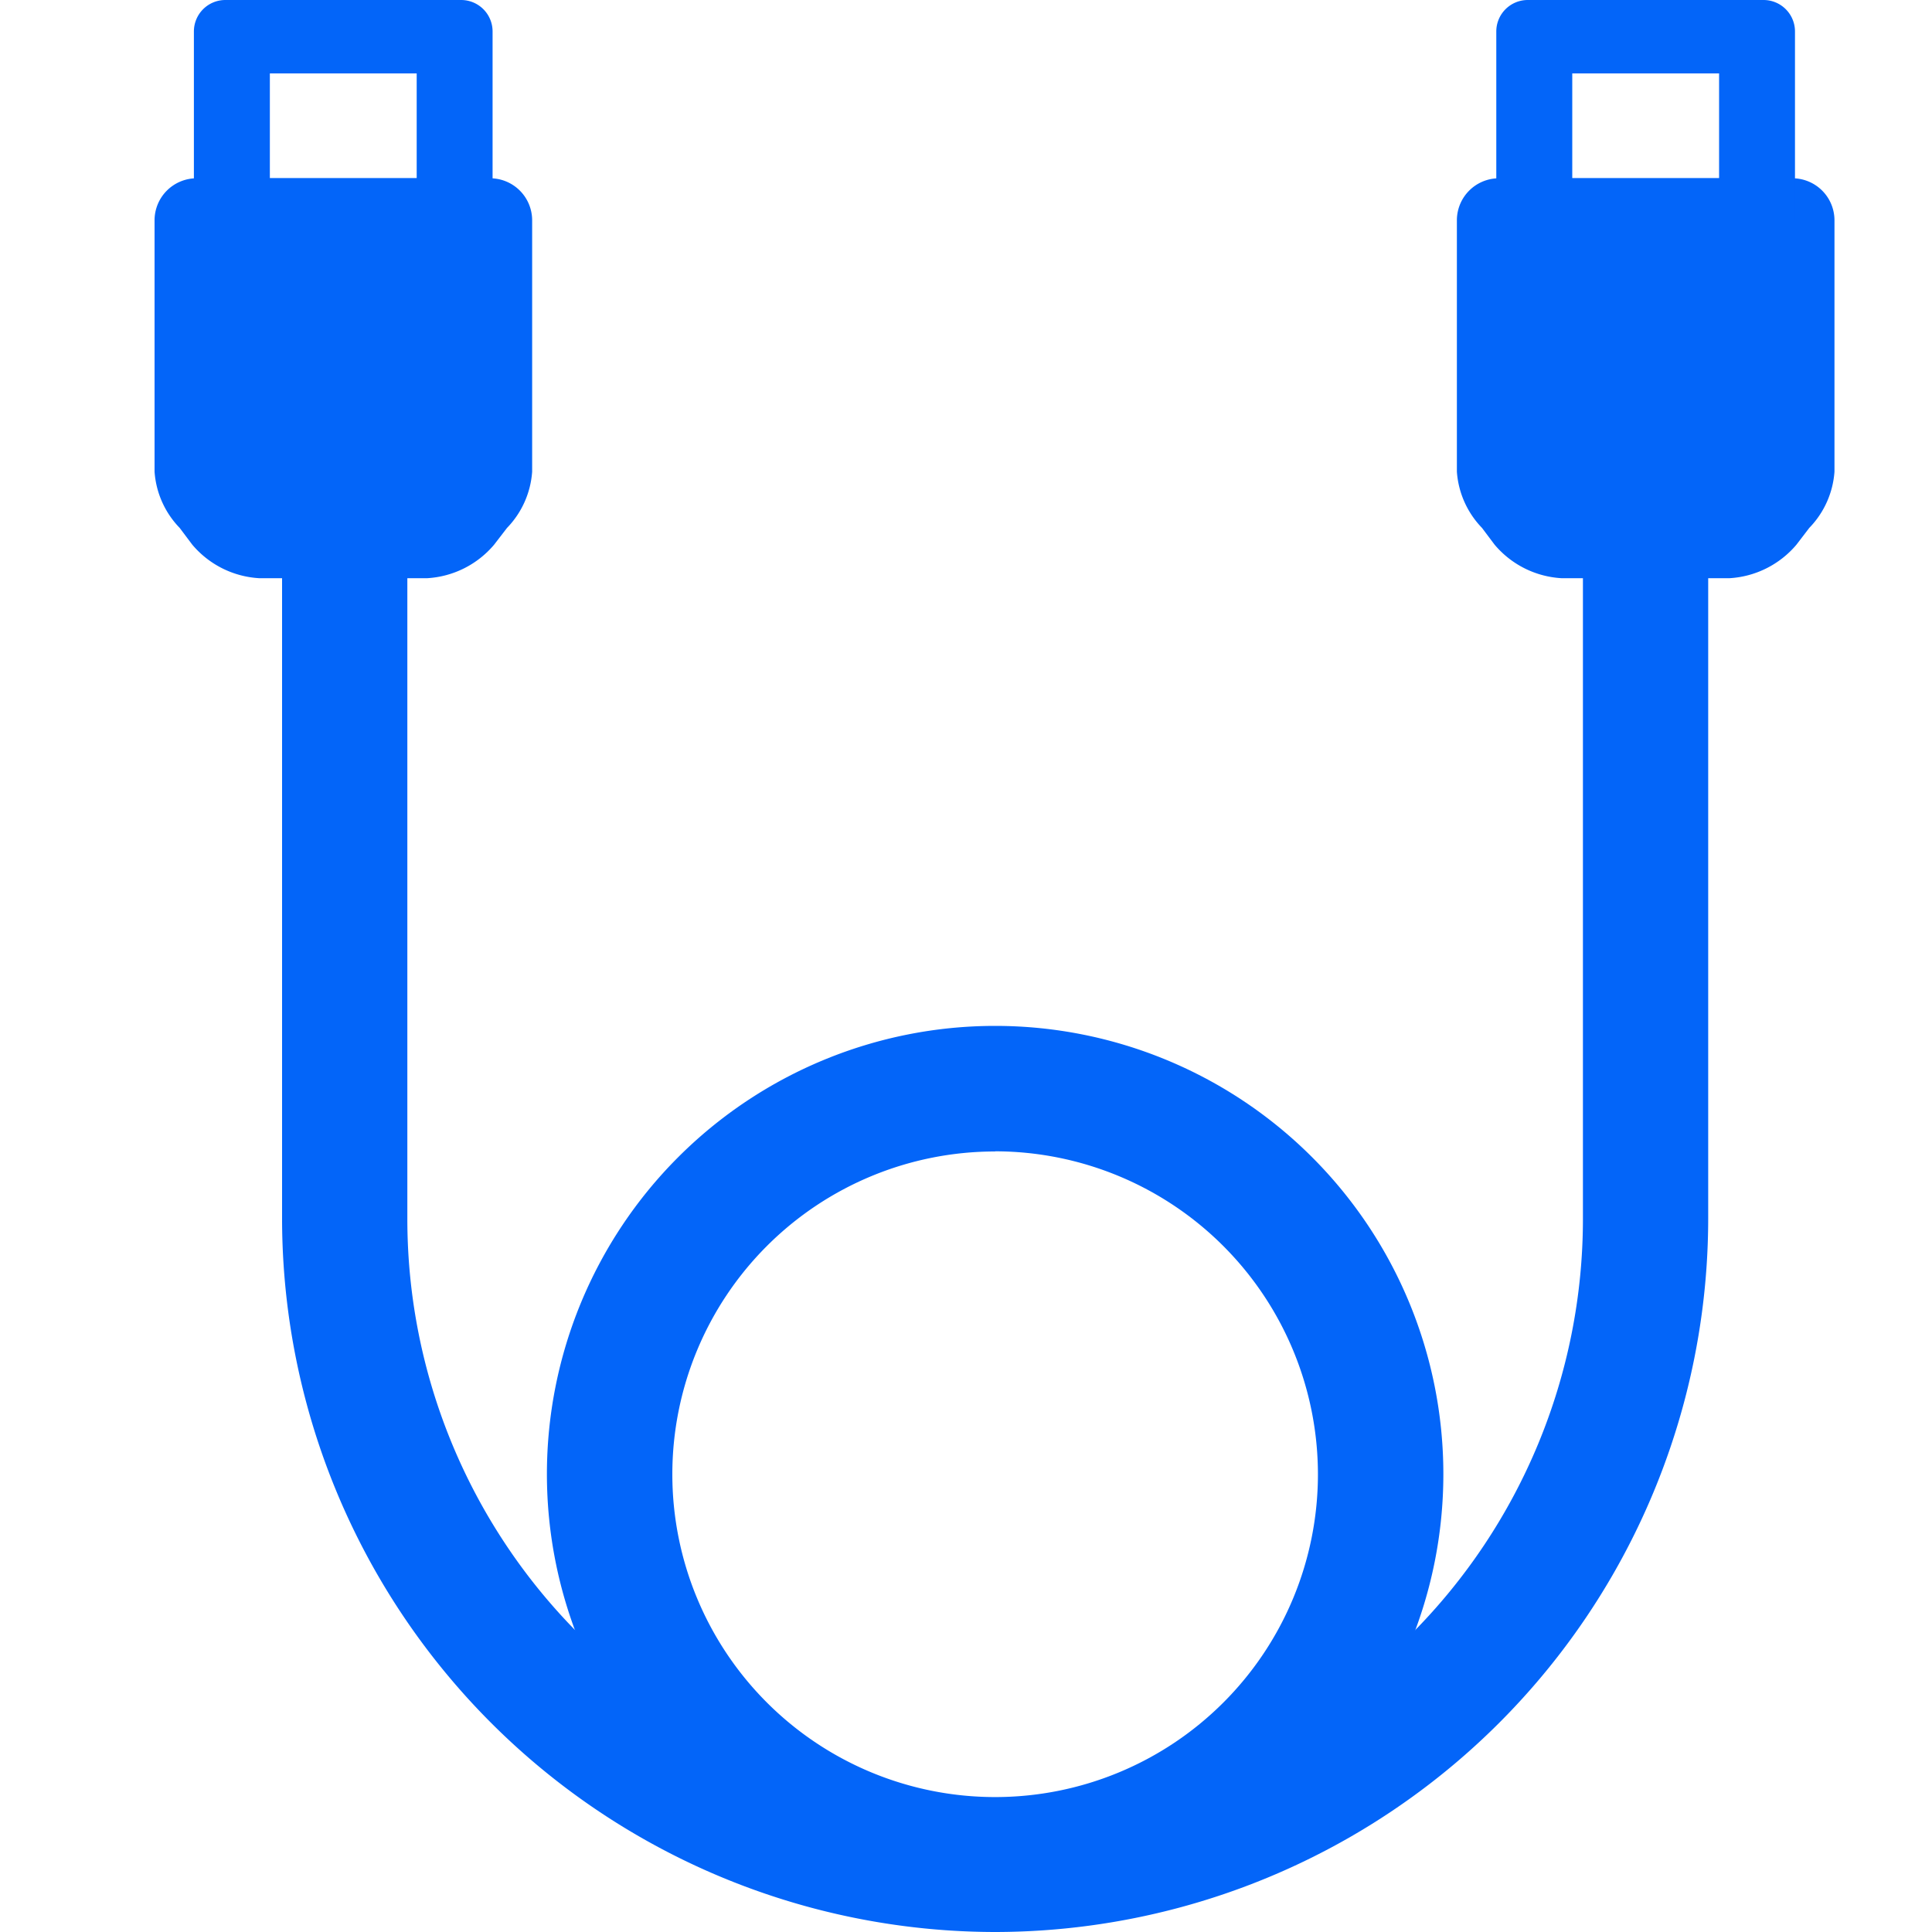
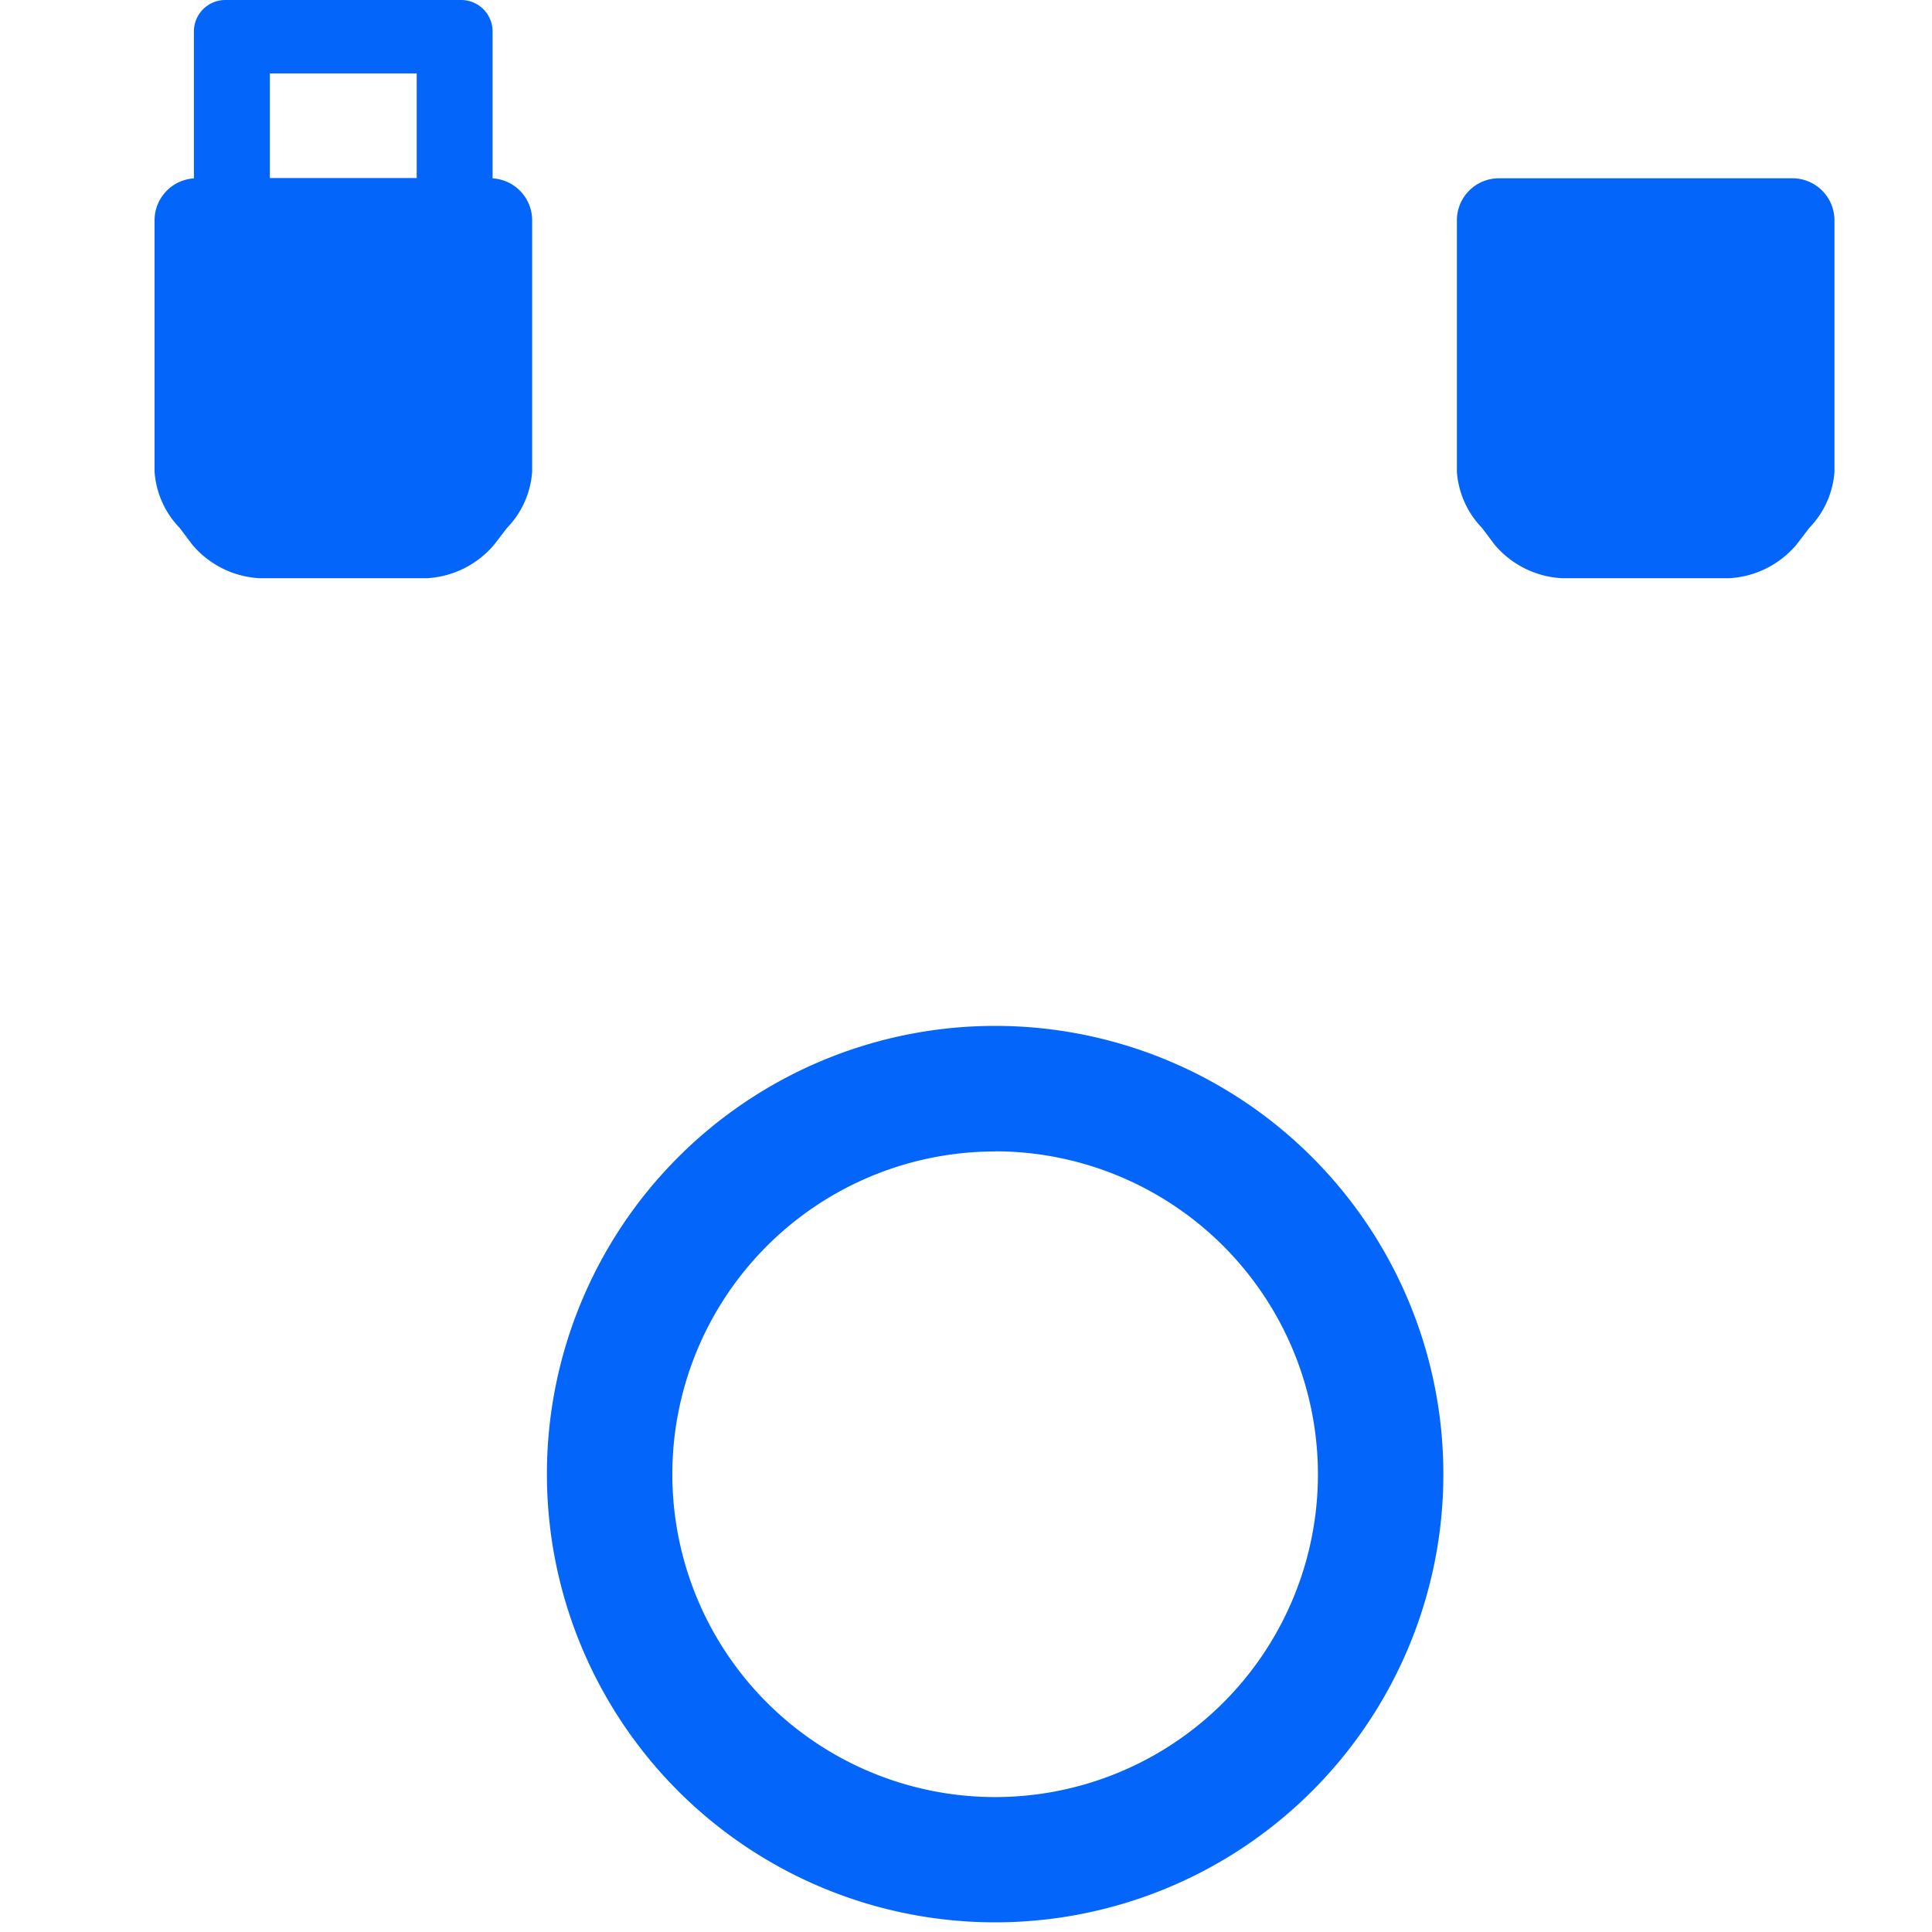
<svg xmlns="http://www.w3.org/2000/svg" width="25" height="25" viewBox="0 0 25 25">
  <defs>
    <clipPath id="a">
      <rect width="25" height="25" transform="translate(5821 966)" fill="#0365F9" />
    </clipPath>
  </defs>
  <g transform="translate(-5821 -966)" clip-path="url(#a)">
    <g transform="translate(5170.876 541.294)">
      <g transform="translate(653.774 432.063)">
-         <path d="M669.125,477.016a9.237,9.237,0,0,1-9.227-9.227v-8.416h1.621v8.416a7.606,7.606,0,0,0,15.212,0v-8.416h1.621v8.416A9.237,9.237,0,0,1,669.125,477.016Z" transform="translate(-659.898 -459.373)" fill="#0365F9" />
-       </g>
+         </g>
      <g transform="translate(657.203 437.985)">
        <path d="M681.854,498.877a5.8,5.8,0,1,1,5.8-5.8A5.8,5.8,0,0,1,681.854,498.877Zm0-9.975a4.177,4.177,0,1,0,4.177,4.177A4.182,4.182,0,0,0,681.854,488.9Z" transform="translate(-676.056 -487.281)" fill="#0365F9" />
      </g>
      <path d="M656.518,440.313a1.226,1.226,0,0,1-.868.434h-2.17a1.225,1.225,0,0,1-.868-.434l-.163-.217a1.16,1.16,0,0,1-.325-.727v-3.255a.544.544,0,0,1,.543-.542h3.8a.544.544,0,0,1,.543.542v3.255a1.161,1.161,0,0,1-.325.727Z" transform="translate(0 -8.559)" fill="#0365F9" />
      <path d="M657.979,424.706h-3.051a.407.407,0,0,0-.407.407v2.441a.407.407,0,0,0,.407.407h3.051a.407.407,0,0,0,.407-.407v-2.441A.407.407,0,0,0,657.979,424.706Zm-2.475,2.306v-1.356h1.9v1.356Z" transform="translate(-1.888)" fill="#0365F9" />
      <path d="M735.929,440.313a1.227,1.227,0,0,1-.868.434h-2.17a1.224,1.224,0,0,1-.868-.434l-.163-.217a1.162,1.162,0,0,1-.325-.727v-3.255a.544.544,0,0,1,.543-.542h3.8a.544.544,0,0,1,.543.542v3.255a1.16,1.16,0,0,1-.326.727Z" transform="translate(-62.559 -8.559)" fill="#0365F9" />
-       <path d="M737.39,424.706h-3.051a.407.407,0,0,0-.407.407v2.441a.407.407,0,0,0,.407.407h3.051a.407.407,0,0,0,.407-.407v-2.441A.407.407,0,0,0,737.39,424.706Zm-2.475,2.306v-1.356h1.9v1.356Z" transform="translate(-64.446)" fill="#0365F9" />
    </g>
  </g>
</svg>